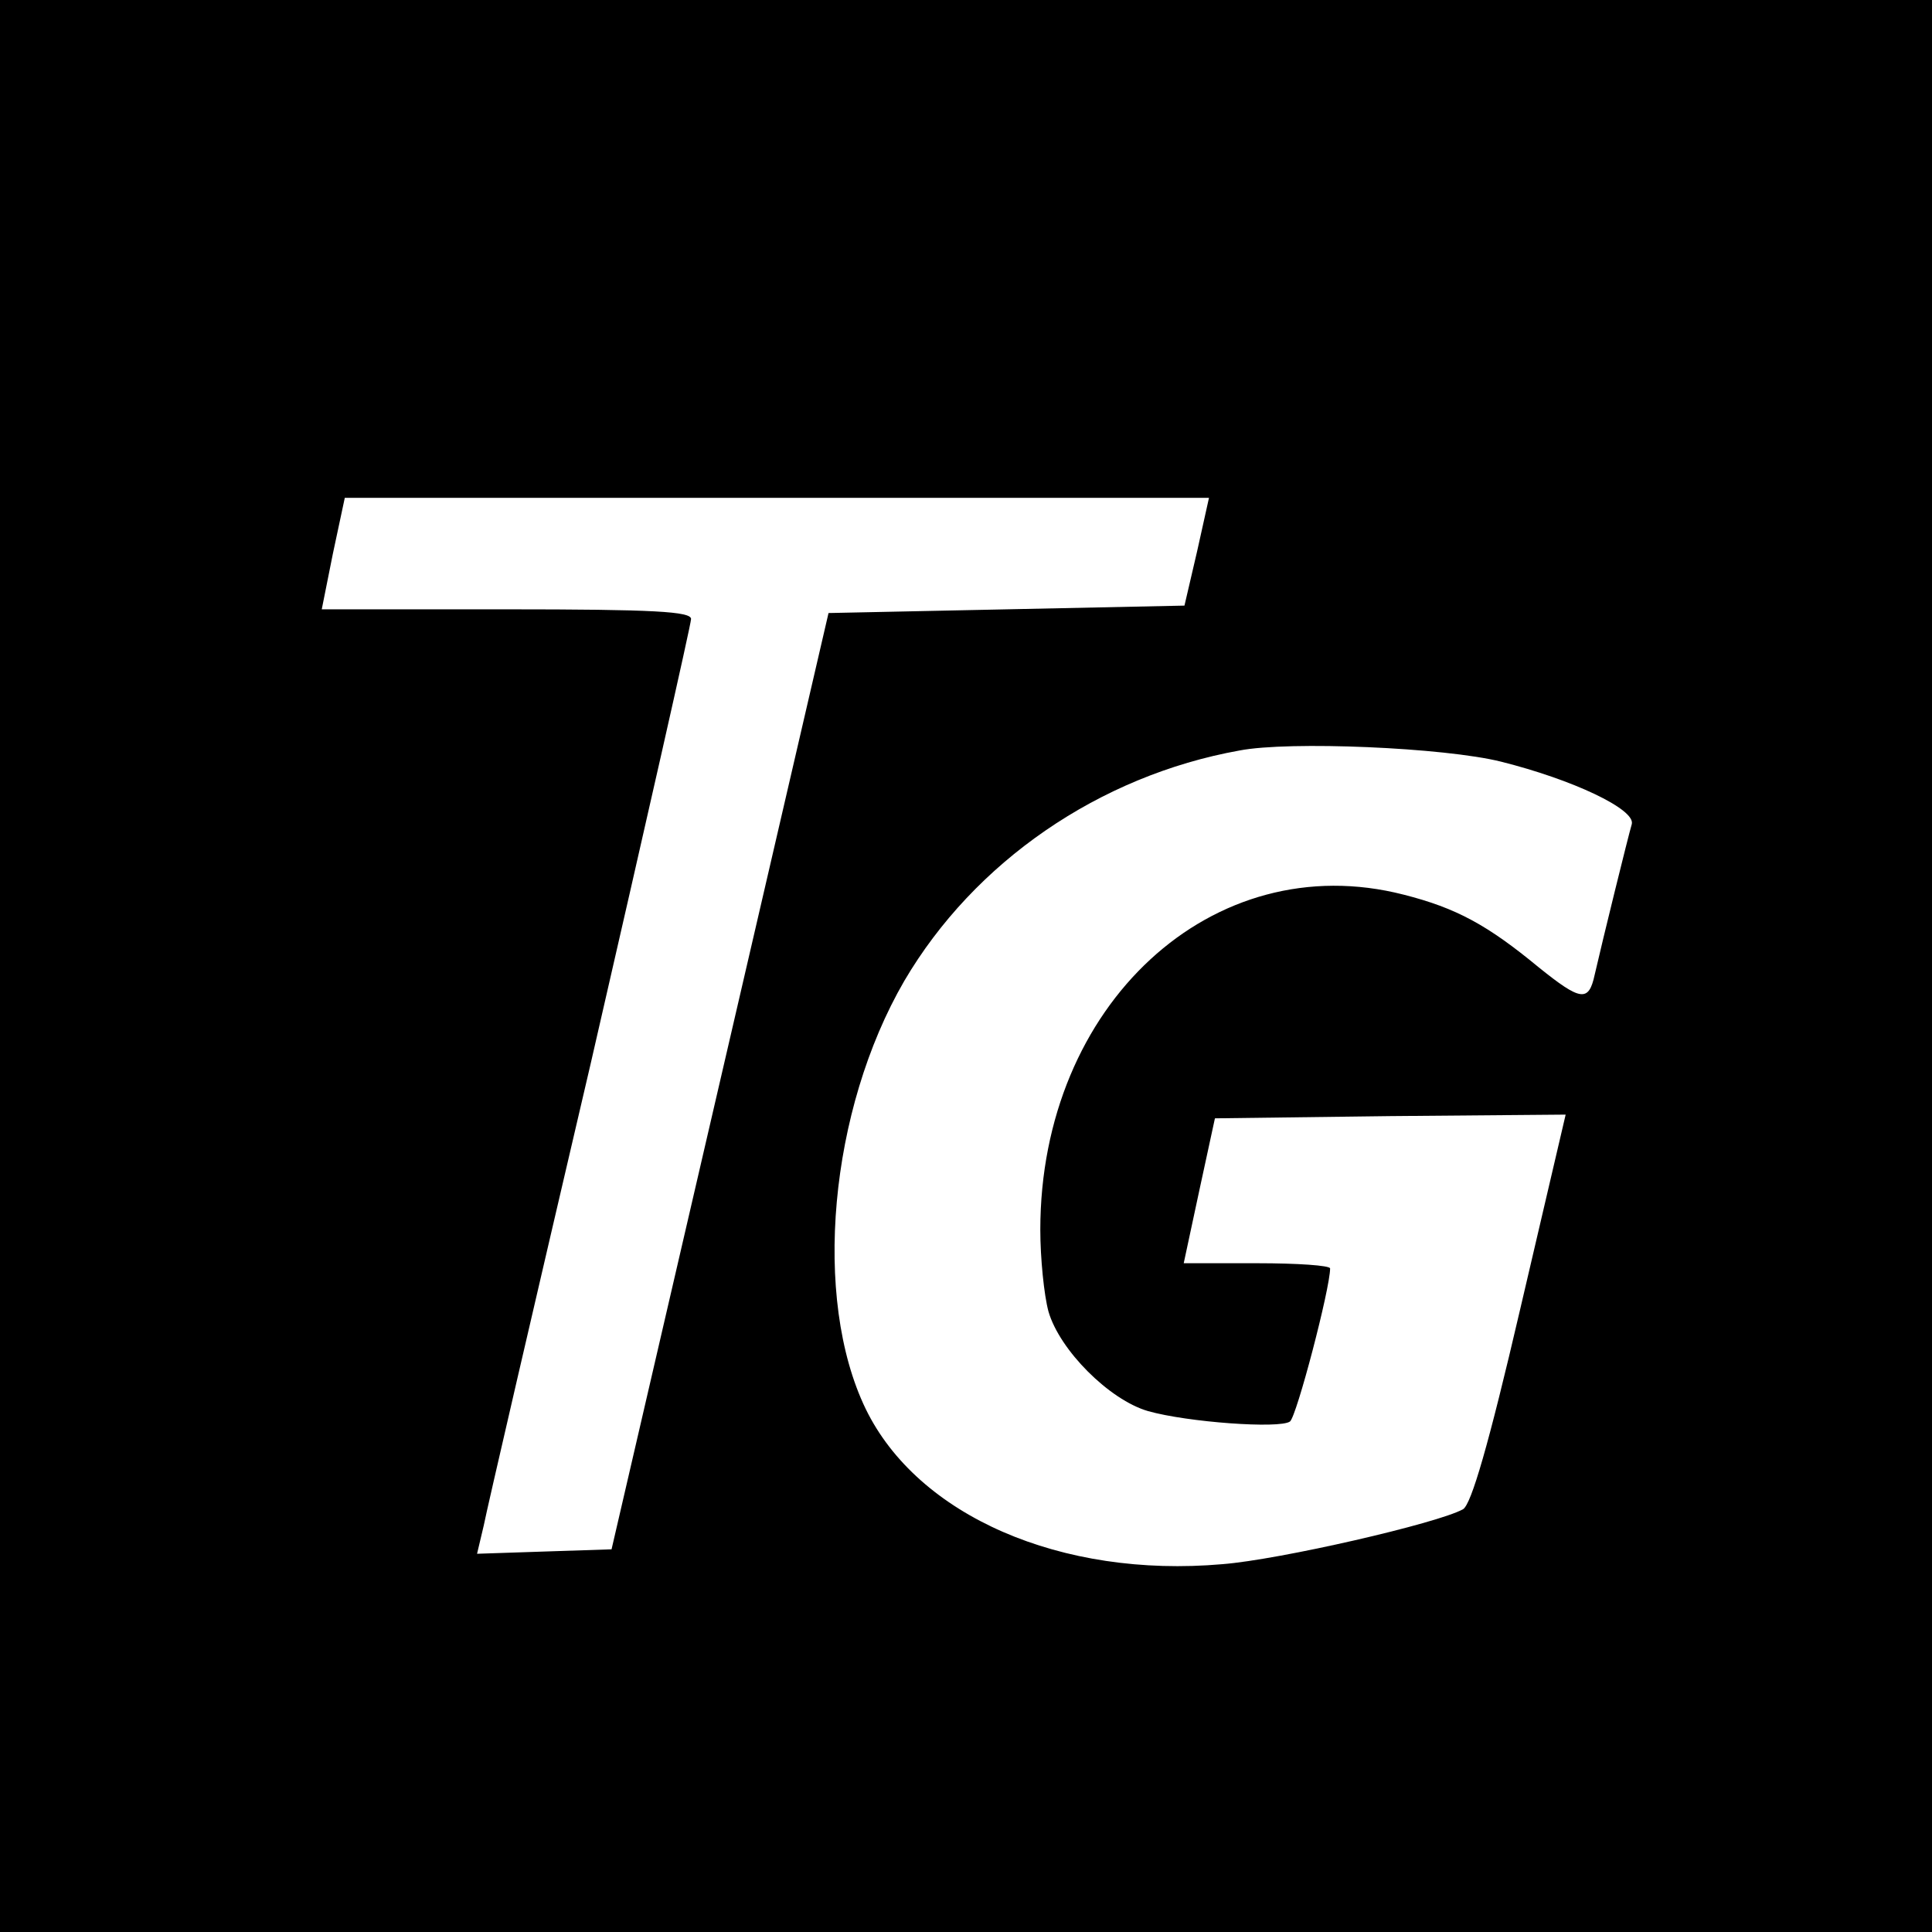
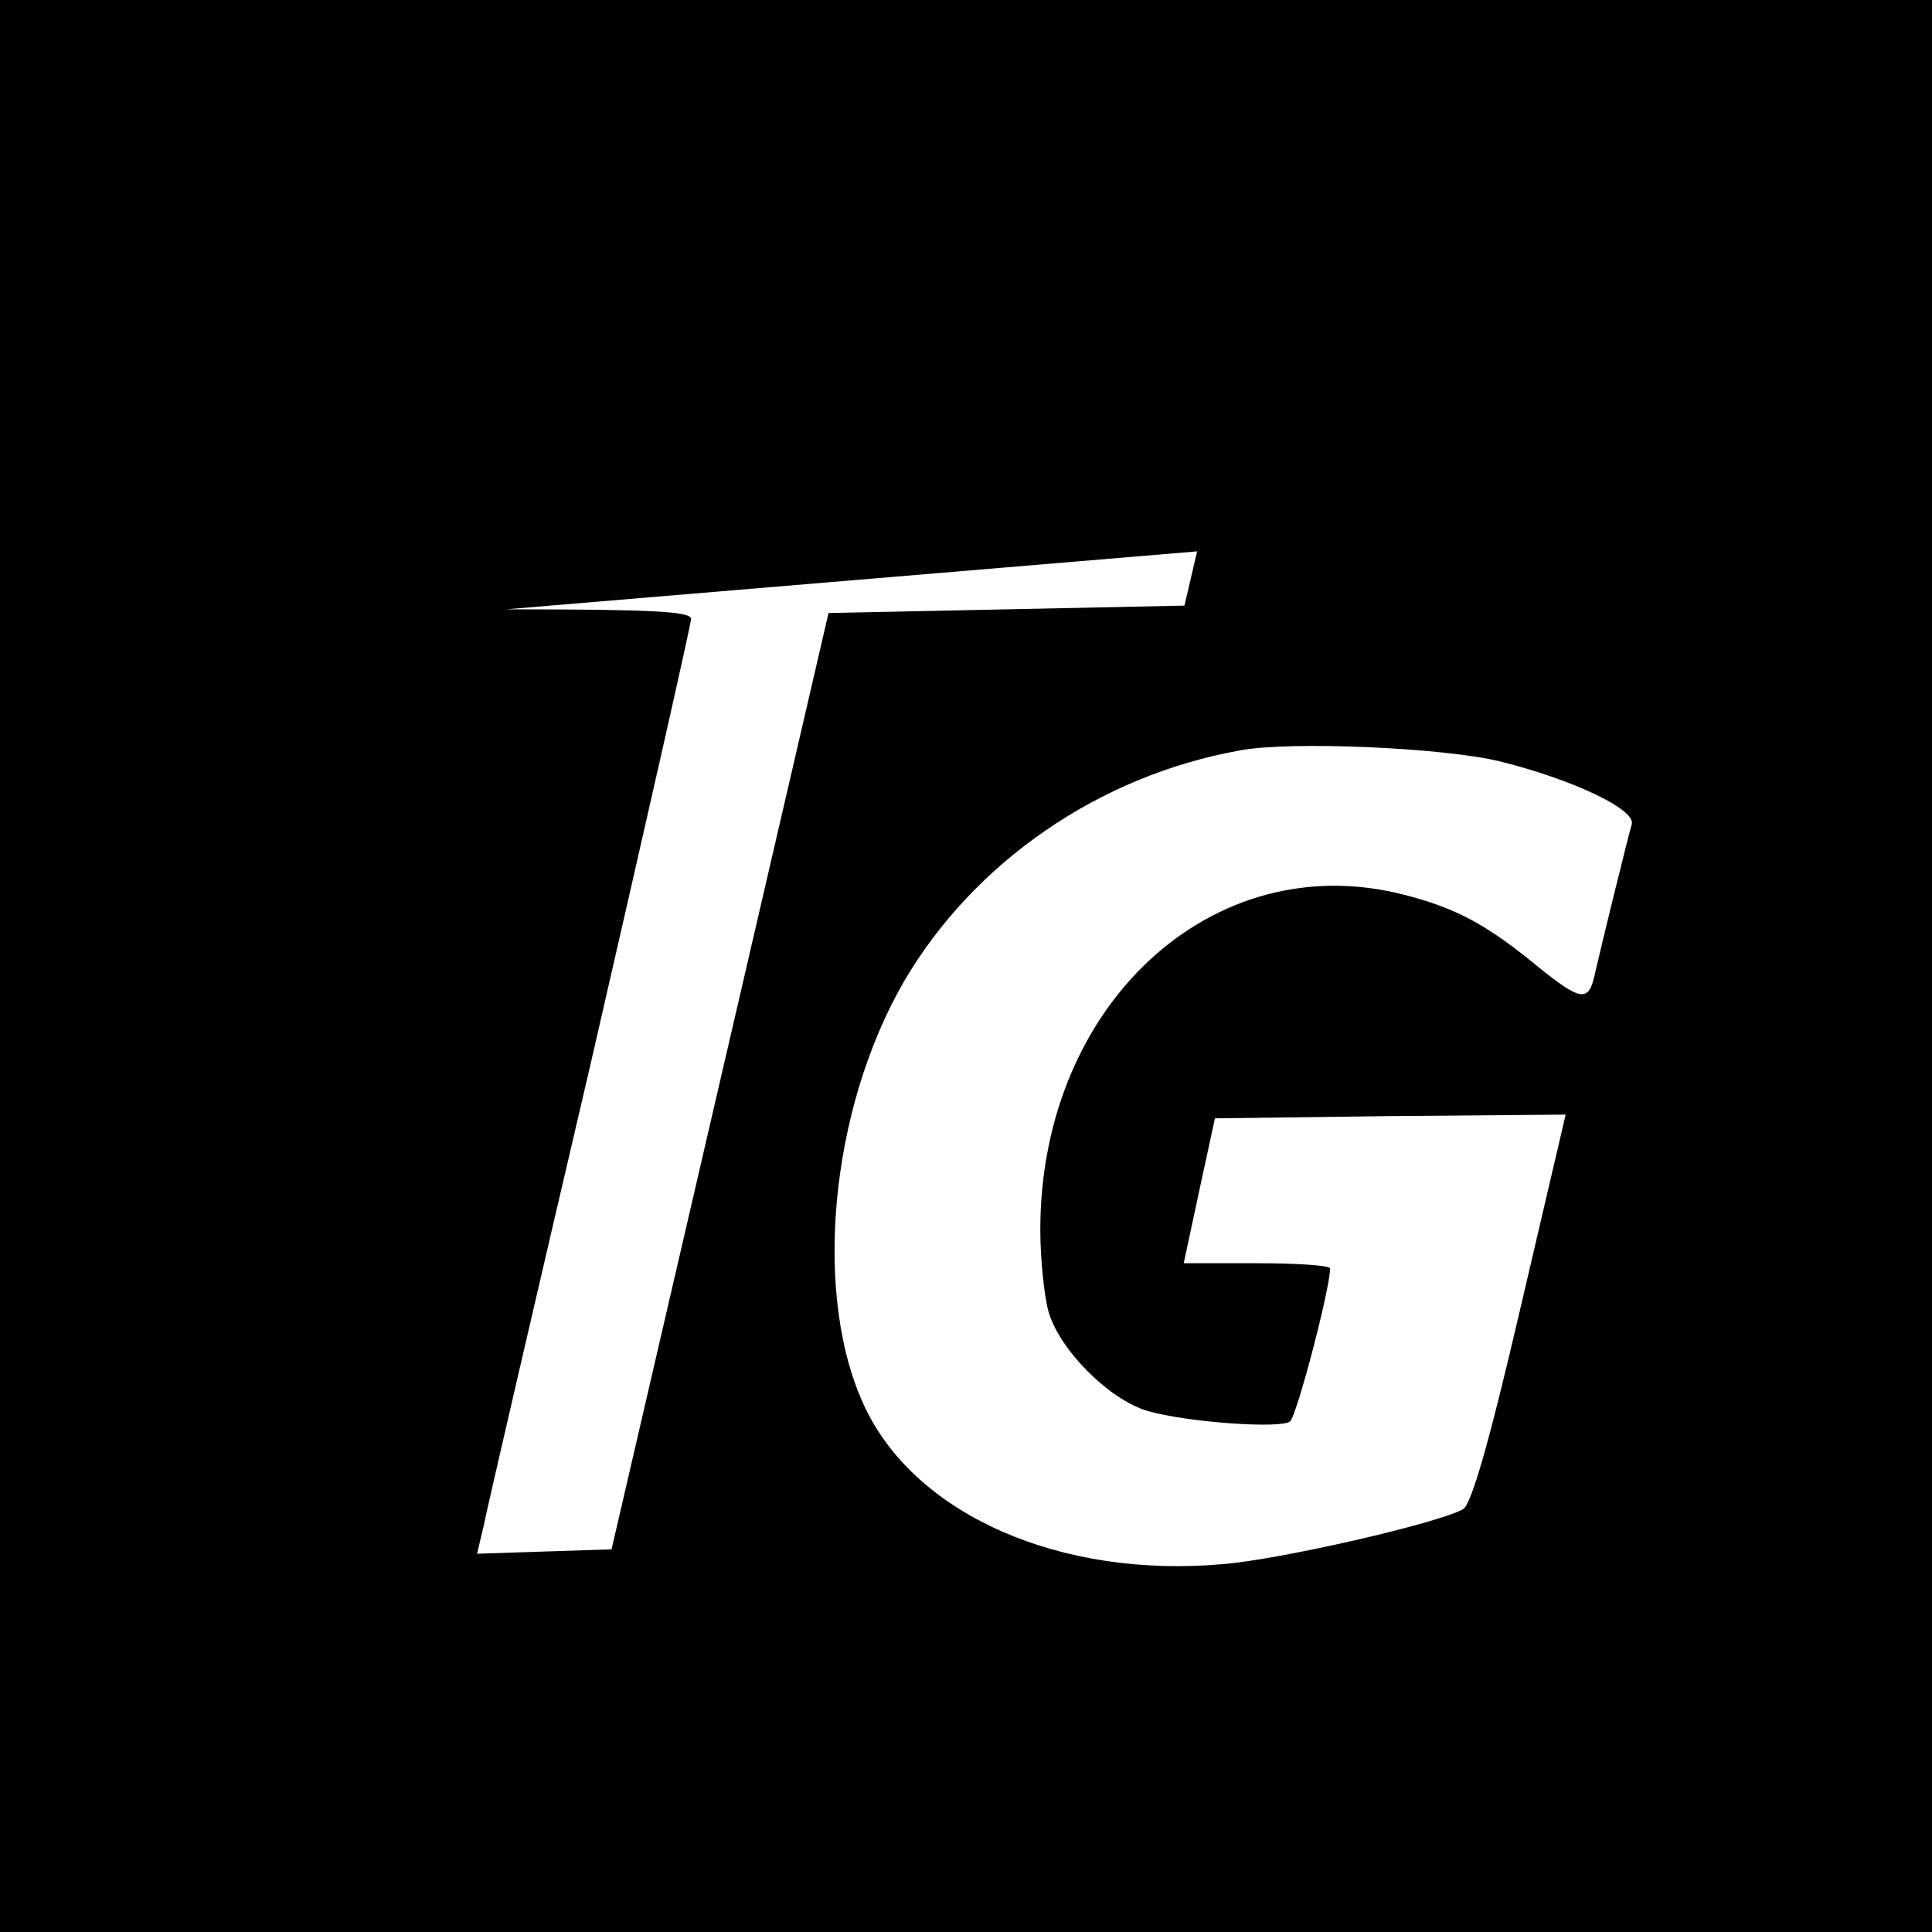
<svg xmlns="http://www.w3.org/2000/svg" version="1.0" width="260pt" height="260pt" viewBox="0 0 260 260" preserveAspectRatio="xMidYMid meet">
  <g transform="translate(0,260) scale(0.1,-0.1)" fill="#000000" stroke="none">
-     <path d="M0 1300 l0 -1300 1300 0 1300 0 0 1300 0 1300 -1300 0 -1300 0 0 -1300z m1611 558 l-17 -73 -239 -5 -240 -5 -146 -630 -146 -630 -91 -3 -90 -3 9 38 c4 21 69 301 144 622 74 322 135 591 135 598 0 10 -49 13 -249 13 l-248 0 15 75 16 75 582 0 581 0 -16 -72z m409 -283 c96 -24 181 -64 176 -84 -5 -17 -39 -155 -50 -203 -8 -37 -19 -35 -75 10 -69 57 -111 80 -182 98 -257 66 -489 -148 -489 -451 0 -38 5 -88 11 -110 15 -52 82 -119 134 -134 53 -15 177 -24 191 -14 9 7 54 179 54 206 0 4 -44 7 -98 7 l-99 0 21 98 21 97 236 3 236 2 -61 -261 c-43 -185 -66 -263 -77 -270 -34 -19 -247 -68 -324 -74 -217 -19 -410 65 -480 209 -72 149 -49 402 52 576 94 160 262 276 451 310 67 13 276 4 352 -15z" />
+     <path d="M0 1300 l0 -1300 1300 0 1300 0 0 1300 0 1300 -1300 0 -1300 0 0 -1300z m1611 558 l-17 -73 -239 -5 -240 -5 -146 -630 -146 -630 -91 -3 -90 -3 9 38 c4 21 69 301 144 622 74 322 135 591 135 598 0 10 -49 13 -249 13 z m409 -283 c96 -24 181 -64 176 -84 -5 -17 -39 -155 -50 -203 -8 -37 -19 -35 -75 10 -69 57 -111 80 -182 98 -257 66 -489 -148 -489 -451 0 -38 5 -88 11 -110 15 -52 82 -119 134 -134 53 -15 177 -24 191 -14 9 7 54 179 54 206 0 4 -44 7 -98 7 l-99 0 21 98 21 97 236 3 236 2 -61 -261 c-43 -185 -66 -263 -77 -270 -34 -19 -247 -68 -324 -74 -217 -19 -410 65 -480 209 -72 149 -49 402 52 576 94 160 262 276 451 310 67 13 276 4 352 -15z" />
  </g>
</svg>